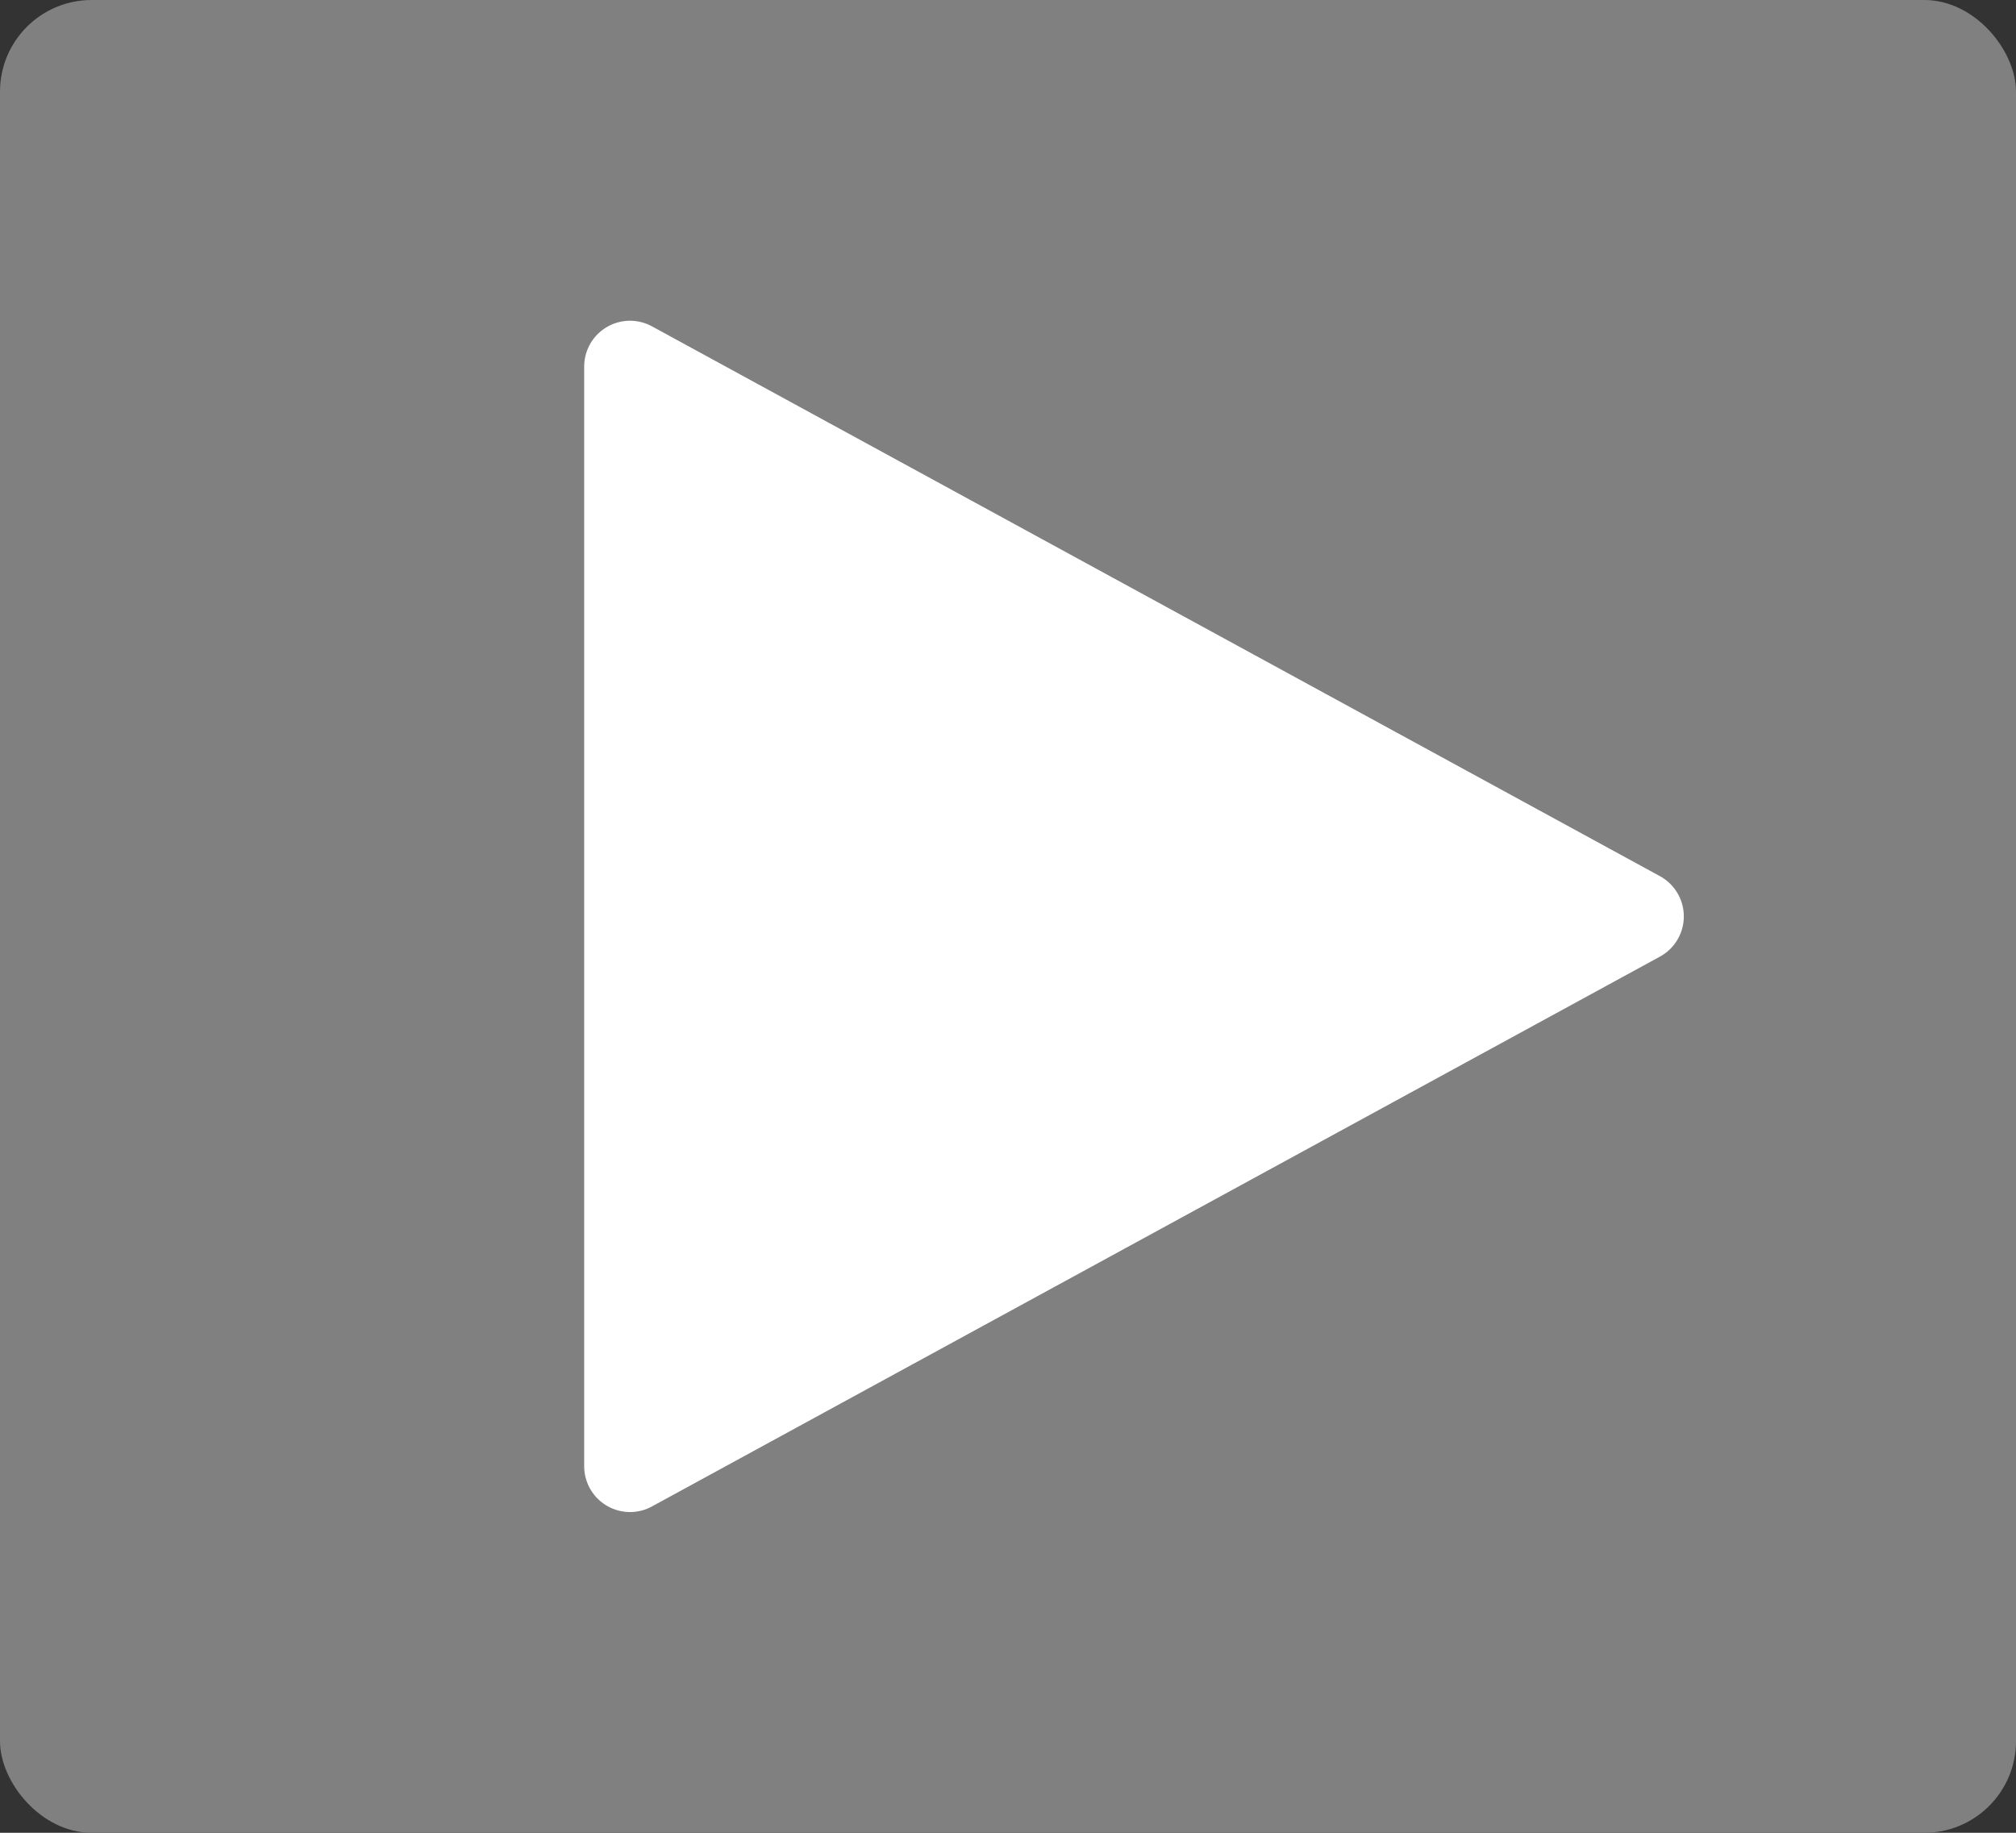
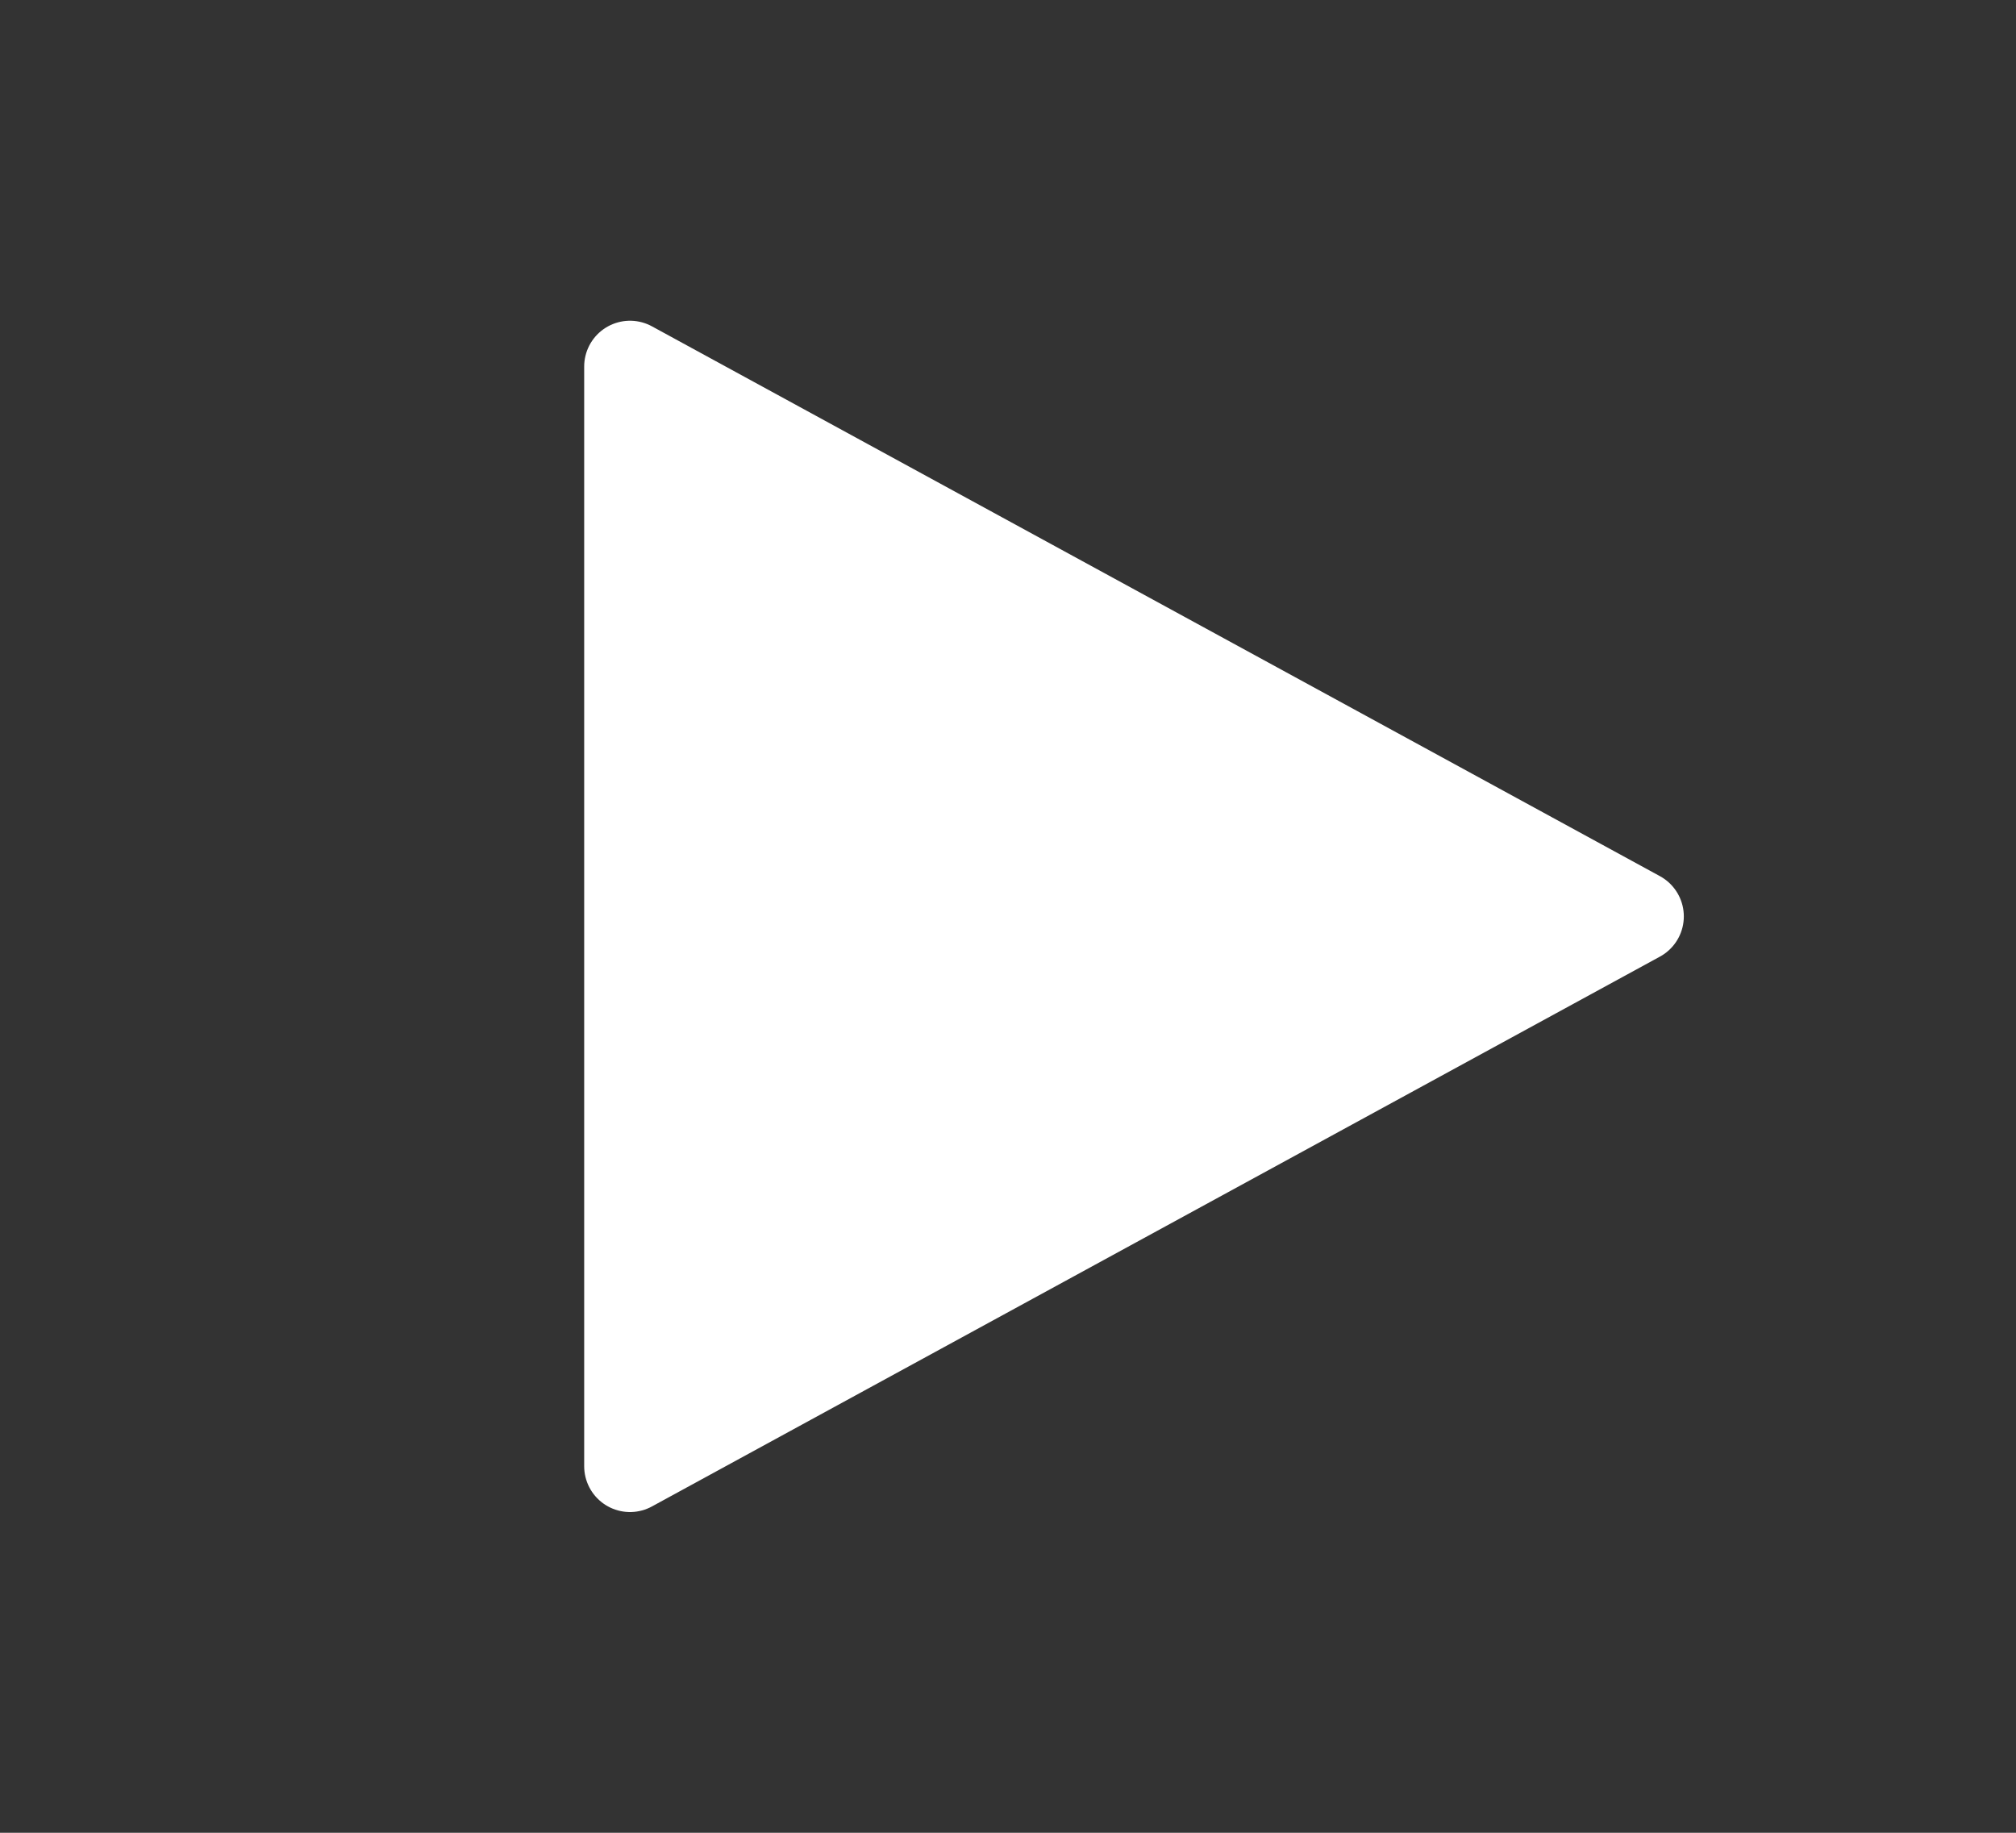
<svg xmlns="http://www.w3.org/2000/svg" width="22" height="20" viewBox="0 0 22 20">
  <rect x="0" y="0" width="22" height="20" fill="#333333" stroke="none" />
  <defs>
    <style>.a{fill:gray;}.b{fill:#fff;stroke:#fff;stroke-linejoin:round;}</style>
  </defs>
  <title>icon_video</title>
-   <rect class="a" width="22" height="20" rx="1" ry="1" />
  <polygon class="b" points="17.875 10 6.875 16 6.875 4 17.875 10" />
</svg>